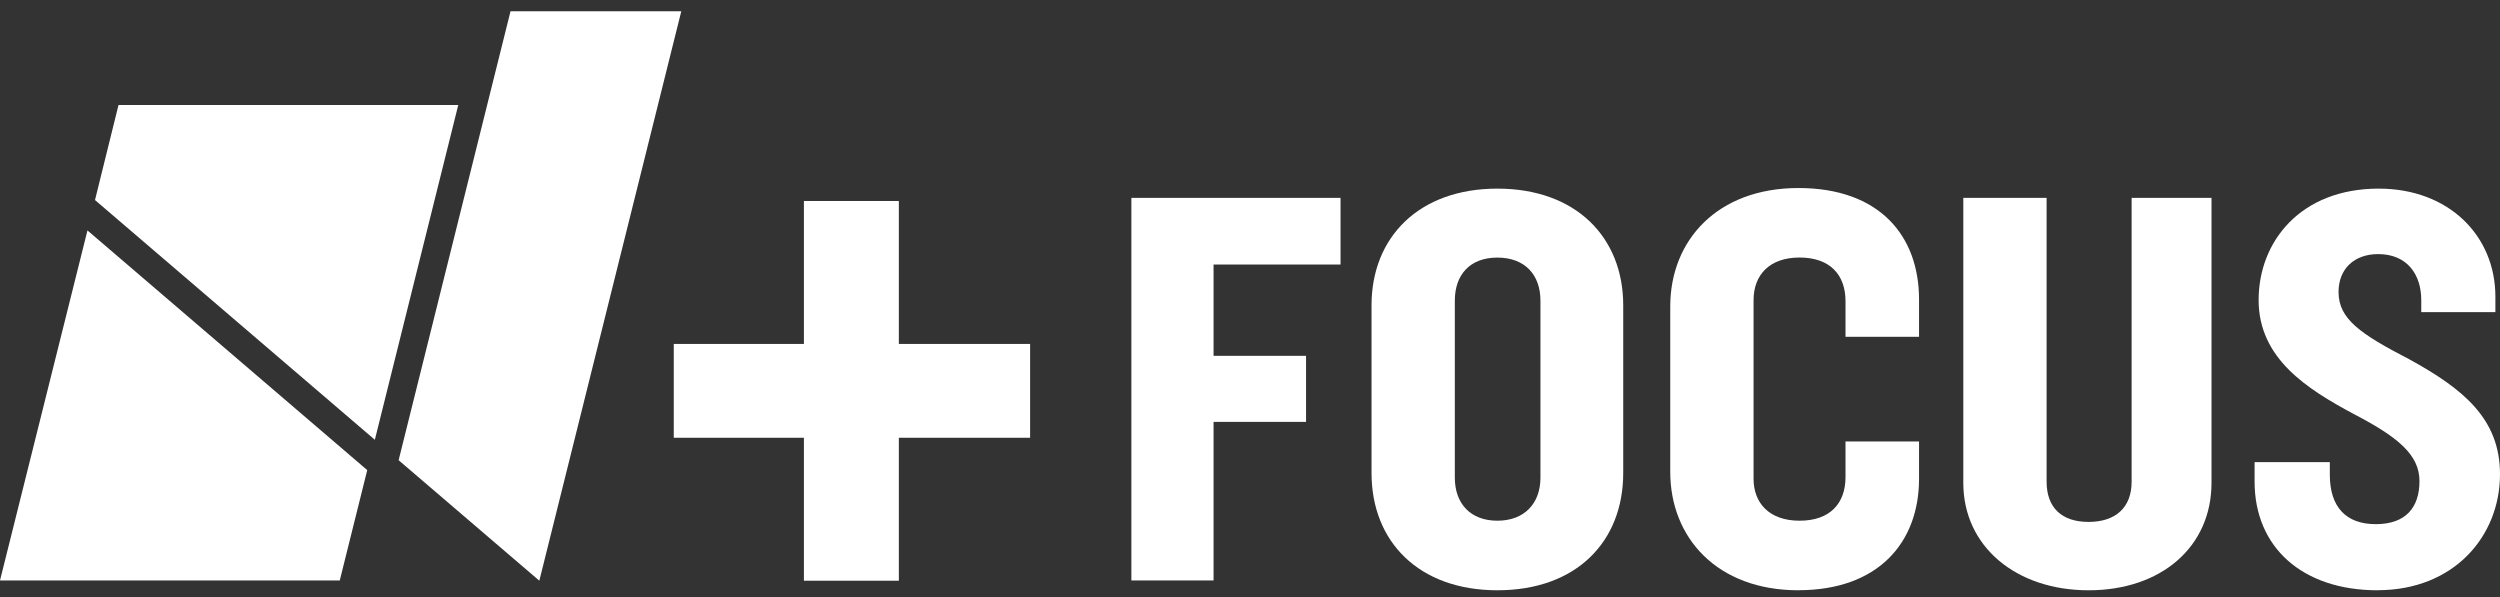
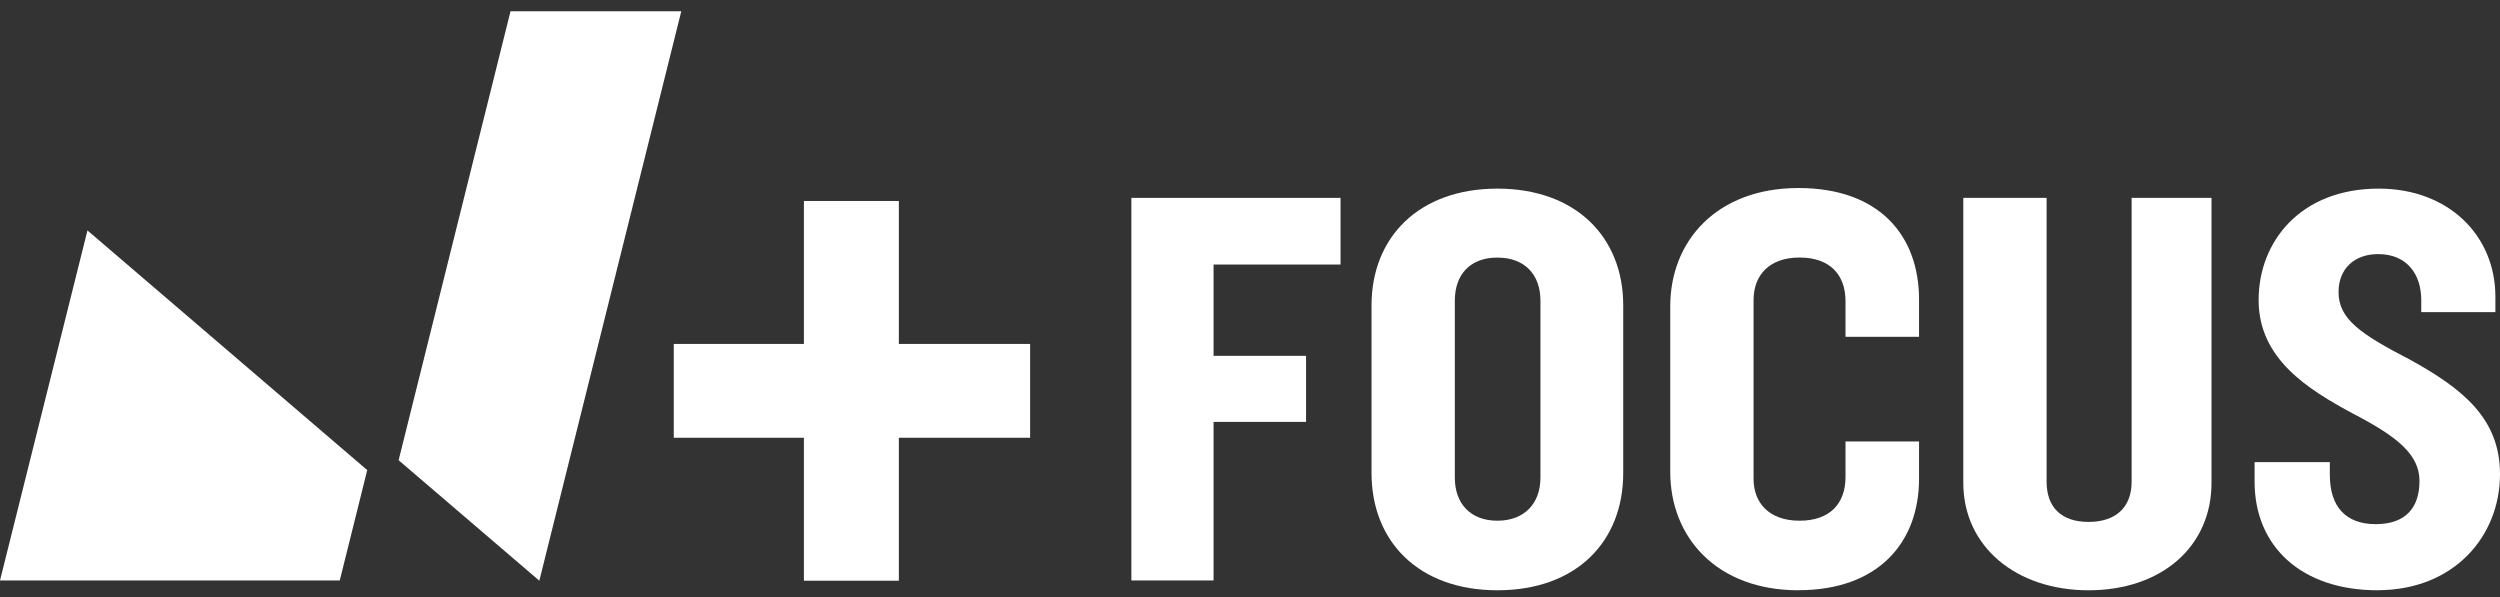
<svg xmlns="http://www.w3.org/2000/svg" width="201" height="48" viewBox="0 0 201 48" fill="none">
  <rect x="0" y="0" width="201" height="48" fill="#333333" stroke="none" />
  <path d="M72.267 27.653V16.159H64.634V27.653H54.171V35.195H64.634V46.689H72.267V35.195H82.821V27.653H72.267Z" fill="white" />
  <path d="M0 46.667H27.317L29.526 37.797L7.032 18.527L0 46.667Z" fill="white" />
-   <path d="M9.529 8.44L7.638 16.084L25.388 31.29L30.137 35.359L36.845 8.44H9.529Z" fill="white" />
  <path d="M41.046 0.904L32.049 37.001L43.362 46.689L54.776 0.904H41.046Z" fill="white" />
  <path d="M97.57 21.263V28.609H105.006V33.92H97.57V46.668H90.963V15.909H107.779V21.268H97.57V21.263Z" fill="white" />
  <path d="M120.389 47.458C114.058 47.458 110.271 43.533 110.271 38.036V24.545C110.271 19.096 114.058 15.165 120.389 15.165C126.72 15.165 130.507 19.09 130.507 24.545V38.036C130.507 43.533 126.762 47.458 120.389 47.458ZM123.852 24.173C123.852 22.096 122.604 20.71 120.389 20.71C118.174 20.71 116.968 22.096 116.968 24.173V38.403C116.968 40.479 118.216 41.865 120.389 41.865C122.561 41.865 123.852 40.479 123.852 38.403V24.173Z" fill="white" />
  <path d="M144.592 47.458C138.08 47.458 134.288 43.257 134.288 37.94V24.635C134.288 19.324 138.075 15.117 144.592 15.117C151.109 15.117 154.291 18.952 154.291 24.078V27.078H148.379V24.216C148.379 22.091 147.131 20.705 144.683 20.705C142.234 20.705 140.986 22.139 140.986 24.125V38.493C140.986 40.431 142.234 41.865 144.683 41.865C147.131 41.865 148.379 40.479 148.379 38.355V35.492H154.291V38.493C154.291 43.618 151.014 47.453 144.592 47.453V47.458Z" fill="white" />
  <path d="M167.92 47.459C162.099 47.459 157.85 43.948 157.85 38.823V15.909H164.547V38.727C164.547 40.804 165.748 41.962 167.92 41.962C170.092 41.962 171.383 40.809 171.383 38.727V15.909H177.805V38.823C177.805 43.948 173.784 47.459 167.92 47.459Z" fill="white" />
  <path d="M191.153 47.458C185.103 47.458 181.269 43.995 181.269 38.727V37.154H187.318V38.169C187.318 40.755 188.609 42.142 191.015 42.142C193.421 42.142 194.526 40.803 194.526 38.679C194.526 36.554 192.773 35.12 189.214 33.272C185.518 31.285 181.593 28.837 181.593 24.125C181.593 19.414 184.965 15.165 191.249 15.165C196.884 15.165 200.629 18.952 200.629 23.849V25.097H194.669V24.125C194.669 22.049 193.517 20.429 191.206 20.429C189.268 20.429 188.019 21.629 188.019 23.477C188.019 25.65 189.777 26.85 193.703 28.884C198 31.243 201 33.643 201 38.121C201 43.108 197.304 47.453 191.158 47.453L191.153 47.458Z" fill="white" />
</svg>